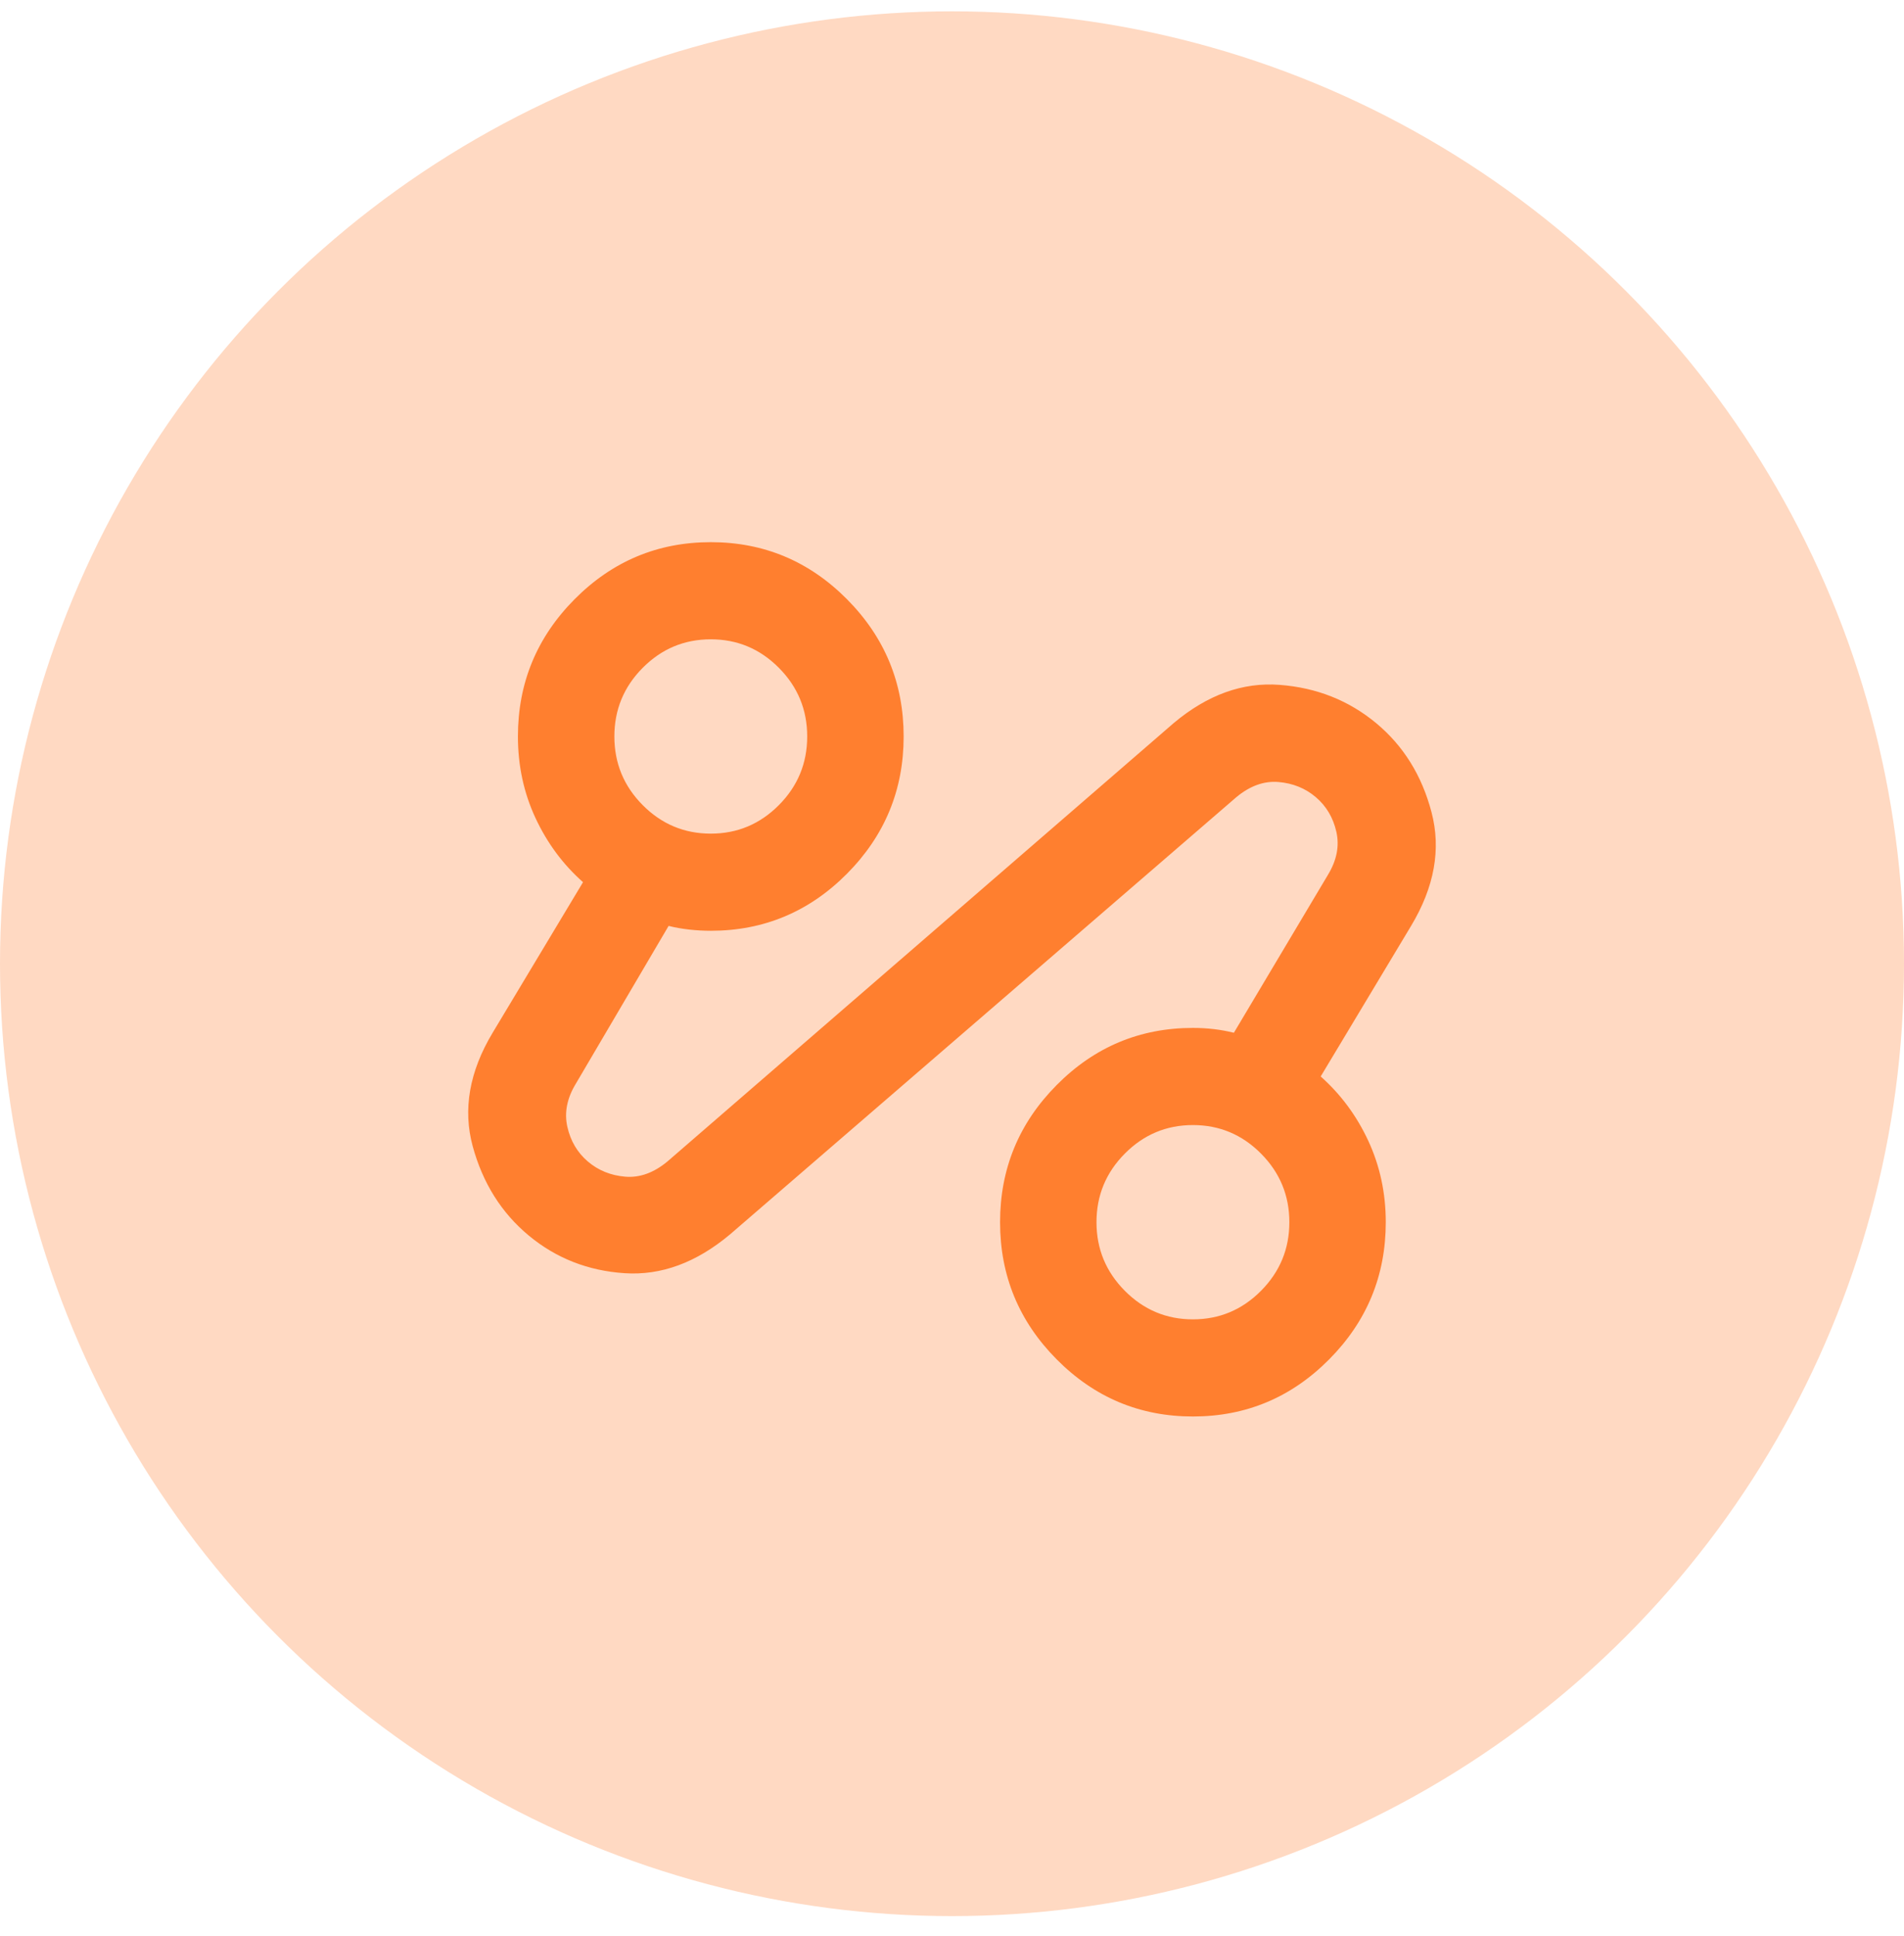
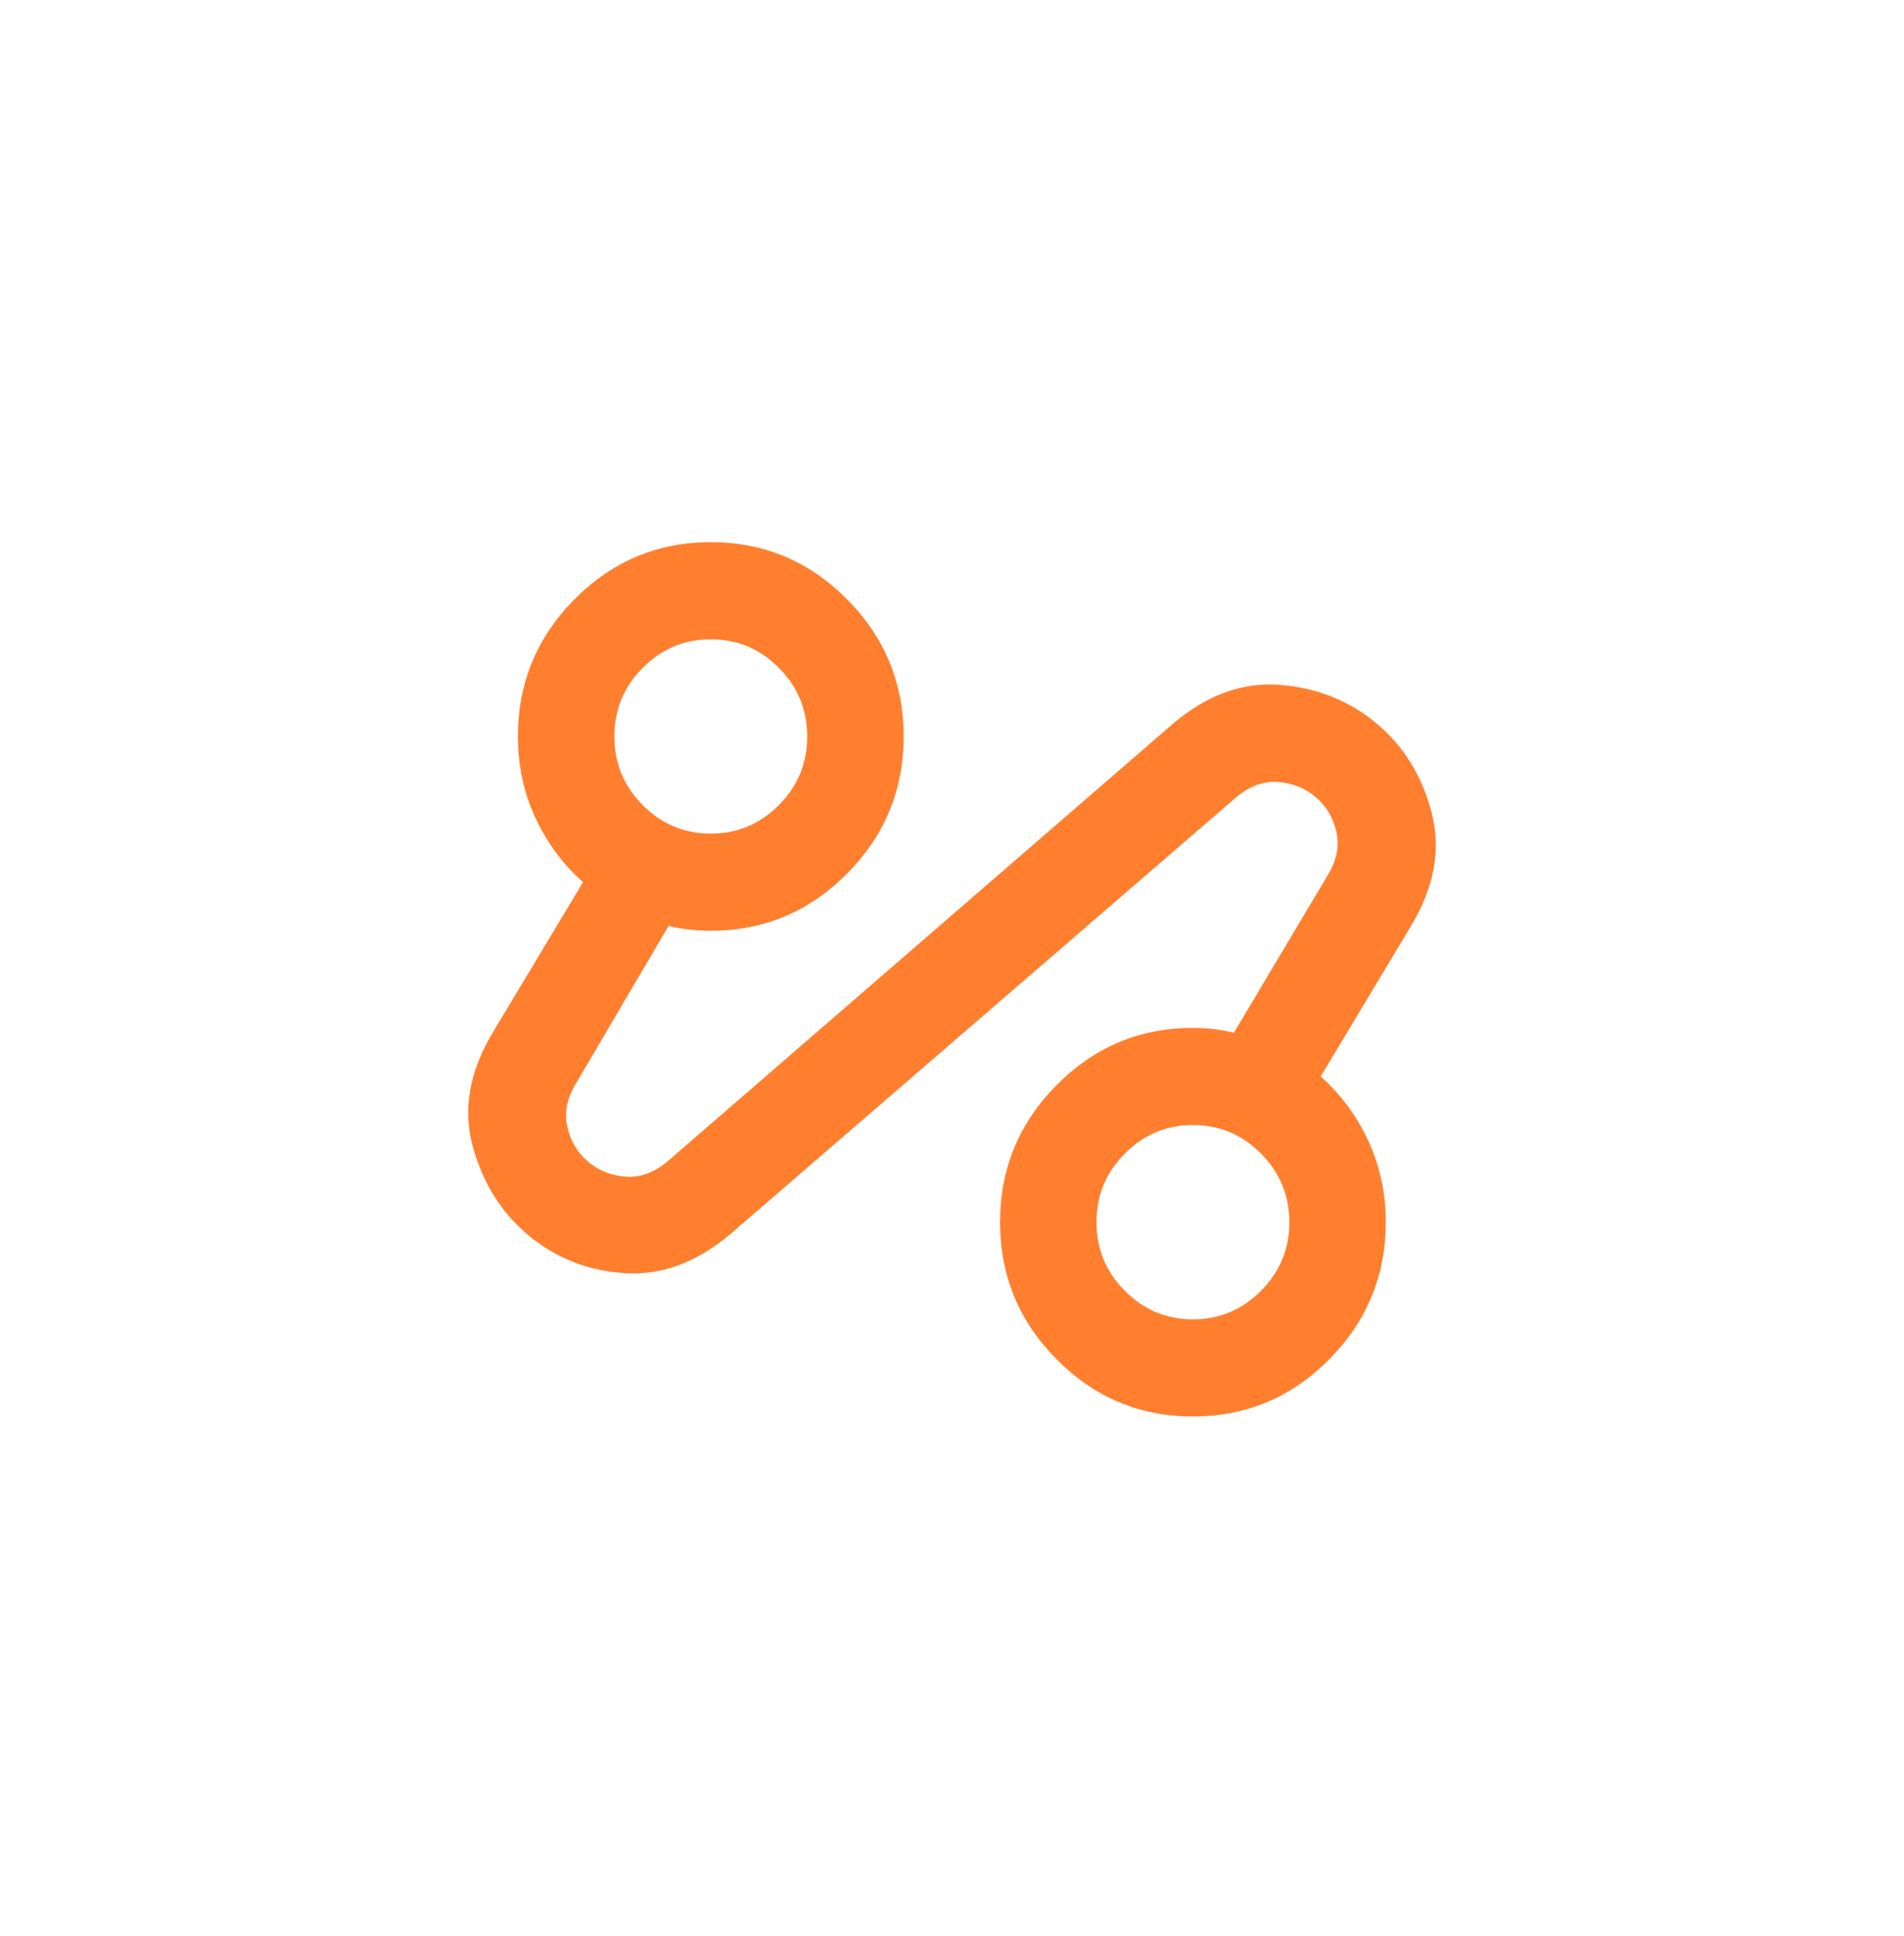
<svg xmlns="http://www.w3.org/2000/svg" width="61" height="62" viewBox="0 0 61 62" fill="none">
-   <circle cx="30.5" cy="30.863" r="30.5" fill="#FF7F2F" fill-opacity="0.29" />
  <path d="M23.39 39.53C22.309 40.437 21.182 40.852 20.011 40.774C18.84 40.697 17.816 40.295 16.941 39.569C16.066 38.843 15.467 37.89 15.145 36.711C14.824 35.531 15.036 34.319 15.783 33.074L18.679 28.252C18.035 27.682 17.527 26.995 17.153 26.191C16.78 25.387 16.593 24.519 16.593 23.585C16.593 21.874 17.198 20.41 18.408 19.191C19.618 17.973 21.073 17.363 22.772 17.363C24.471 17.363 25.926 17.973 27.136 19.191C28.346 20.41 28.951 21.874 28.951 23.585C28.951 25.297 28.346 26.761 27.136 27.98C25.926 29.198 24.471 29.808 22.772 29.808C22.54 29.808 22.309 29.795 22.077 29.769C21.845 29.743 21.626 29.704 21.421 29.652L18.447 34.708C18.164 35.174 18.074 35.635 18.177 36.088C18.28 36.542 18.498 36.911 18.833 37.197C19.168 37.482 19.567 37.644 20.03 37.683C20.494 37.722 20.944 37.56 21.382 37.197L37.601 23.158C38.682 22.25 39.815 21.842 40.999 21.933C42.183 22.023 43.213 22.432 44.088 23.158C44.963 23.884 45.555 24.836 45.864 26.016C46.173 27.196 45.955 28.408 45.208 29.652L42.312 34.474C42.955 35.045 43.464 35.732 43.837 36.535C44.21 37.339 44.397 38.208 44.397 39.141C44.397 40.852 43.792 42.317 42.582 43.535C41.372 44.754 39.917 45.363 38.218 45.363C36.519 45.363 35.065 44.754 33.855 43.535C32.645 42.317 32.04 40.852 32.04 39.141C32.04 37.43 32.645 35.965 33.855 34.747C35.065 33.528 36.519 32.919 38.218 32.919C38.45 32.919 38.675 32.932 38.894 32.958C39.113 32.984 39.325 33.023 39.531 33.074L42.543 28.019C42.827 27.552 42.917 27.092 42.814 26.638C42.711 26.185 42.492 25.815 42.157 25.53C41.823 25.245 41.423 25.083 40.96 25.044C40.497 25.005 40.046 25.167 39.609 25.53L23.39 39.53ZM22.772 26.697C23.622 26.697 24.349 26.392 24.954 25.783C25.559 25.174 25.861 24.441 25.861 23.585C25.861 22.73 25.559 21.997 24.954 21.388C24.349 20.779 23.622 20.474 22.772 20.474C21.922 20.474 21.195 20.779 20.59 21.388C19.985 21.997 19.683 22.73 19.683 23.585C19.683 24.441 19.985 25.174 20.59 25.783C21.195 26.392 21.922 26.697 22.772 26.697ZM38.218 42.252C39.068 42.252 39.795 41.947 40.4 41.338C41.005 40.729 41.308 39.997 41.308 39.141C41.308 38.285 41.005 37.553 40.4 36.944C39.795 36.335 39.068 36.03 38.218 36.03C37.369 36.03 36.642 36.335 36.037 36.944C35.432 37.553 35.129 38.285 35.129 39.141C35.129 39.997 35.432 40.729 36.037 41.338C36.642 41.947 37.369 42.252 38.218 42.252Z" fill="#FF7F2F" />
</svg>